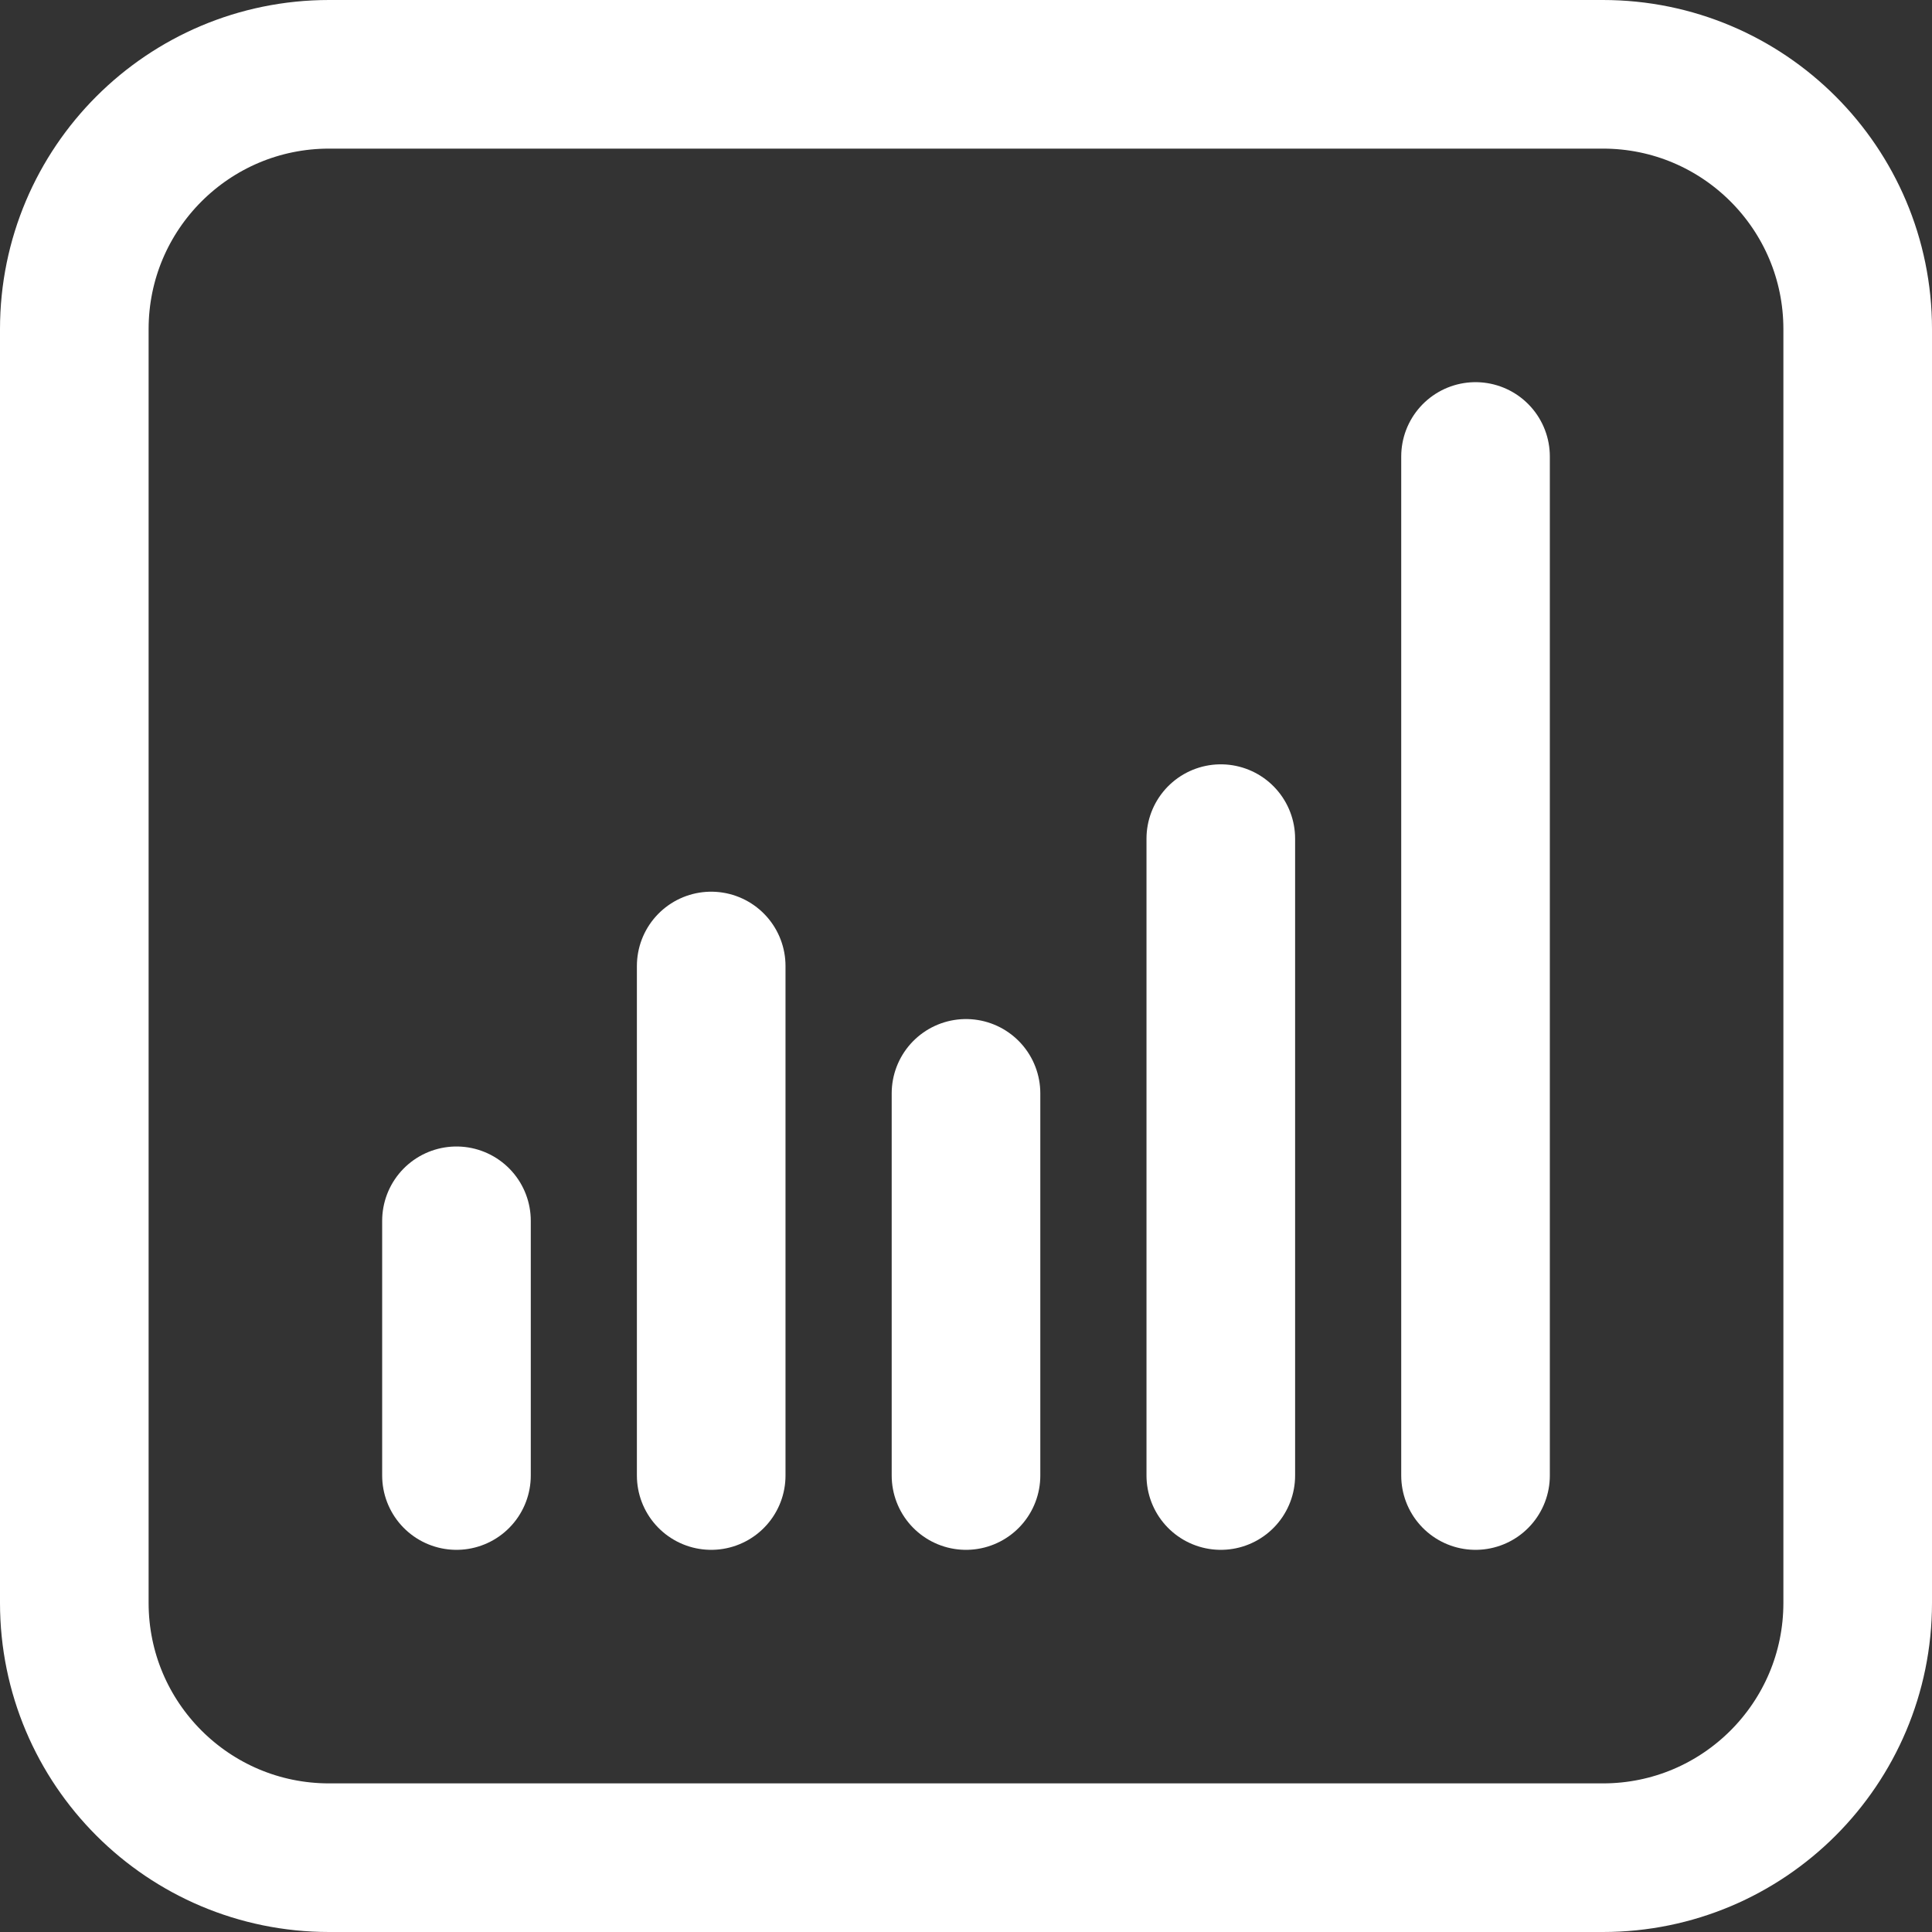
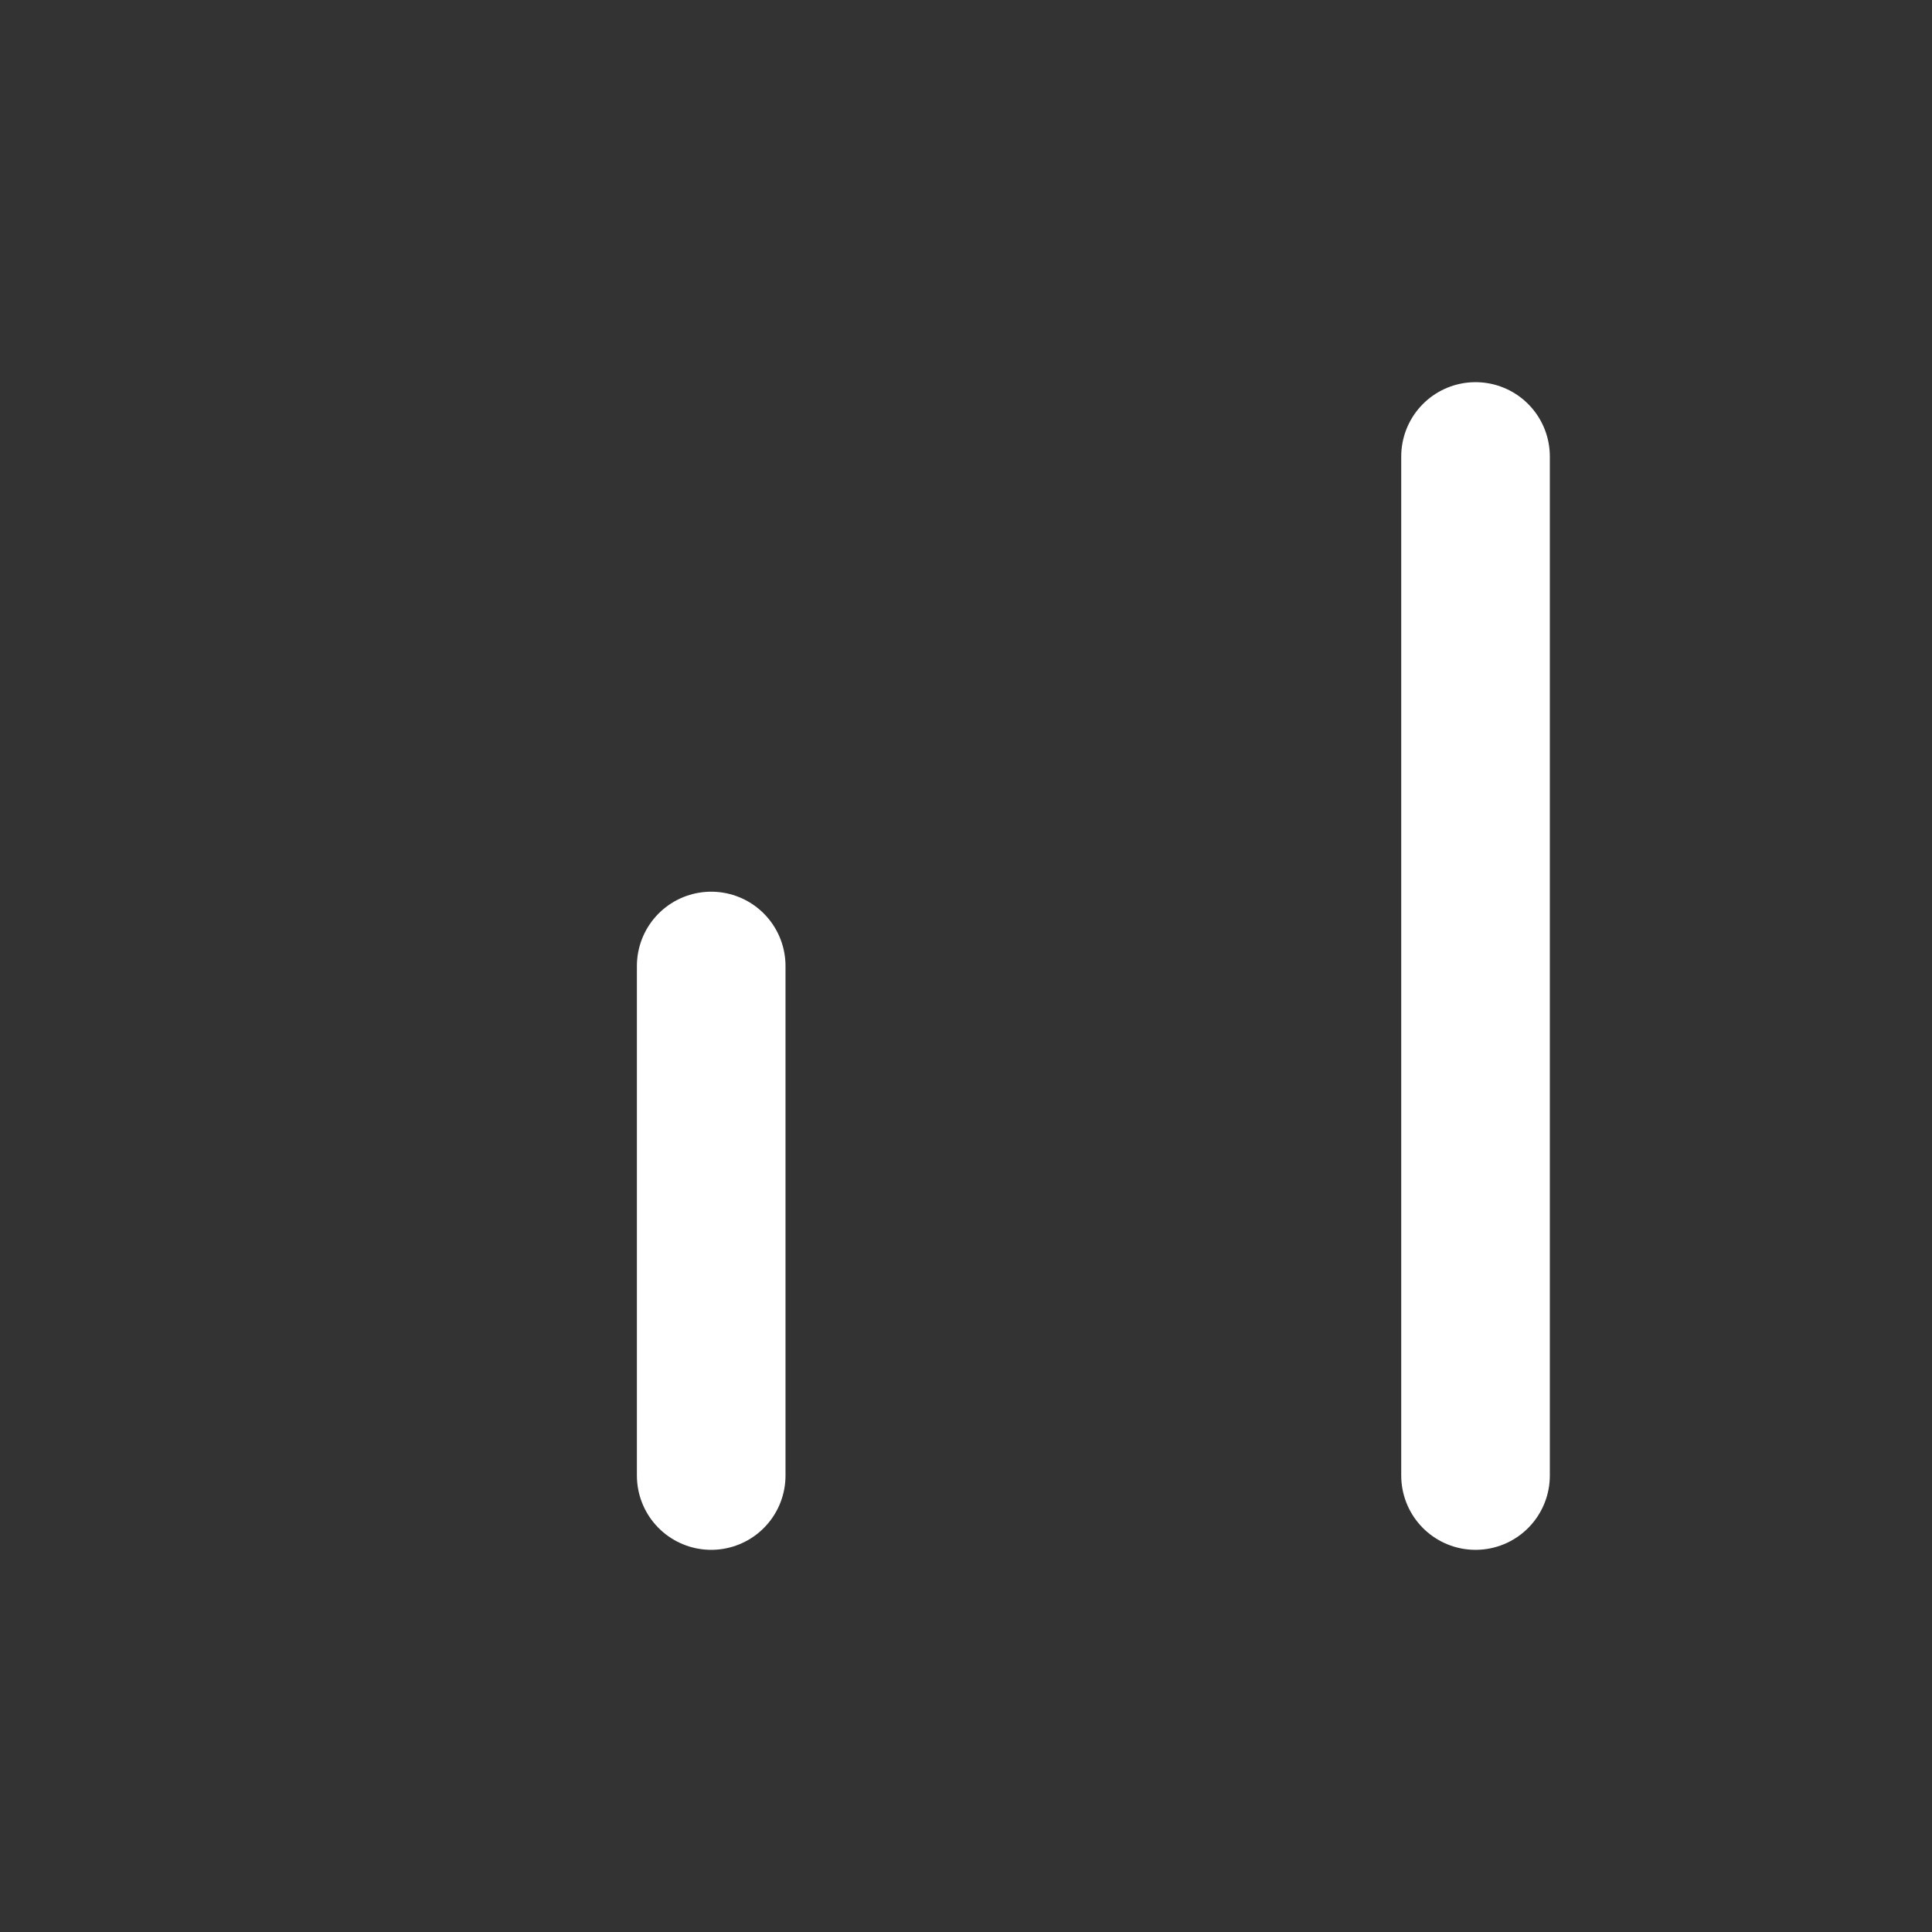
<svg xmlns="http://www.w3.org/2000/svg" width="26" height="26" viewBox="0 0 26 26" fill="none">
  <rect x="0" y="0" width="26" height="26" fill="#333333" stroke="none" />
-   <path d="M21.571 1H4.429C2.535 1 1 2.535 1 4.429V21.571C1 23.465 2.535 25 4.429 25H21.571C23.465 25 25 23.465 25 21.571V4.429C25 2.535 23.465 1 21.571 1Z" stroke="white" stroke-width="2" stroke-linecap="round" stroke-linejoin="round" />
-   <path d="M16.429 19.857V11.286" stroke="white" stroke-width="2" stroke-linecap="round" stroke-linejoin="round" />
  <path d="M19.857 19.857V6.143" stroke="white" stroke-width="2" stroke-linecap="round" stroke-linejoin="round" />
-   <path d="M6.143 19.857V16.429" stroke="white" stroke-width="2" stroke-linecap="round" stroke-linejoin="round" />
  <path d="M9.571 13V19.857" stroke="white" stroke-width="2" stroke-linecap="round" stroke-linejoin="round" />
-   <path d="M13 14.714V19.857" stroke="white" stroke-width="2" stroke-linecap="round" stroke-linejoin="round" />
</svg>